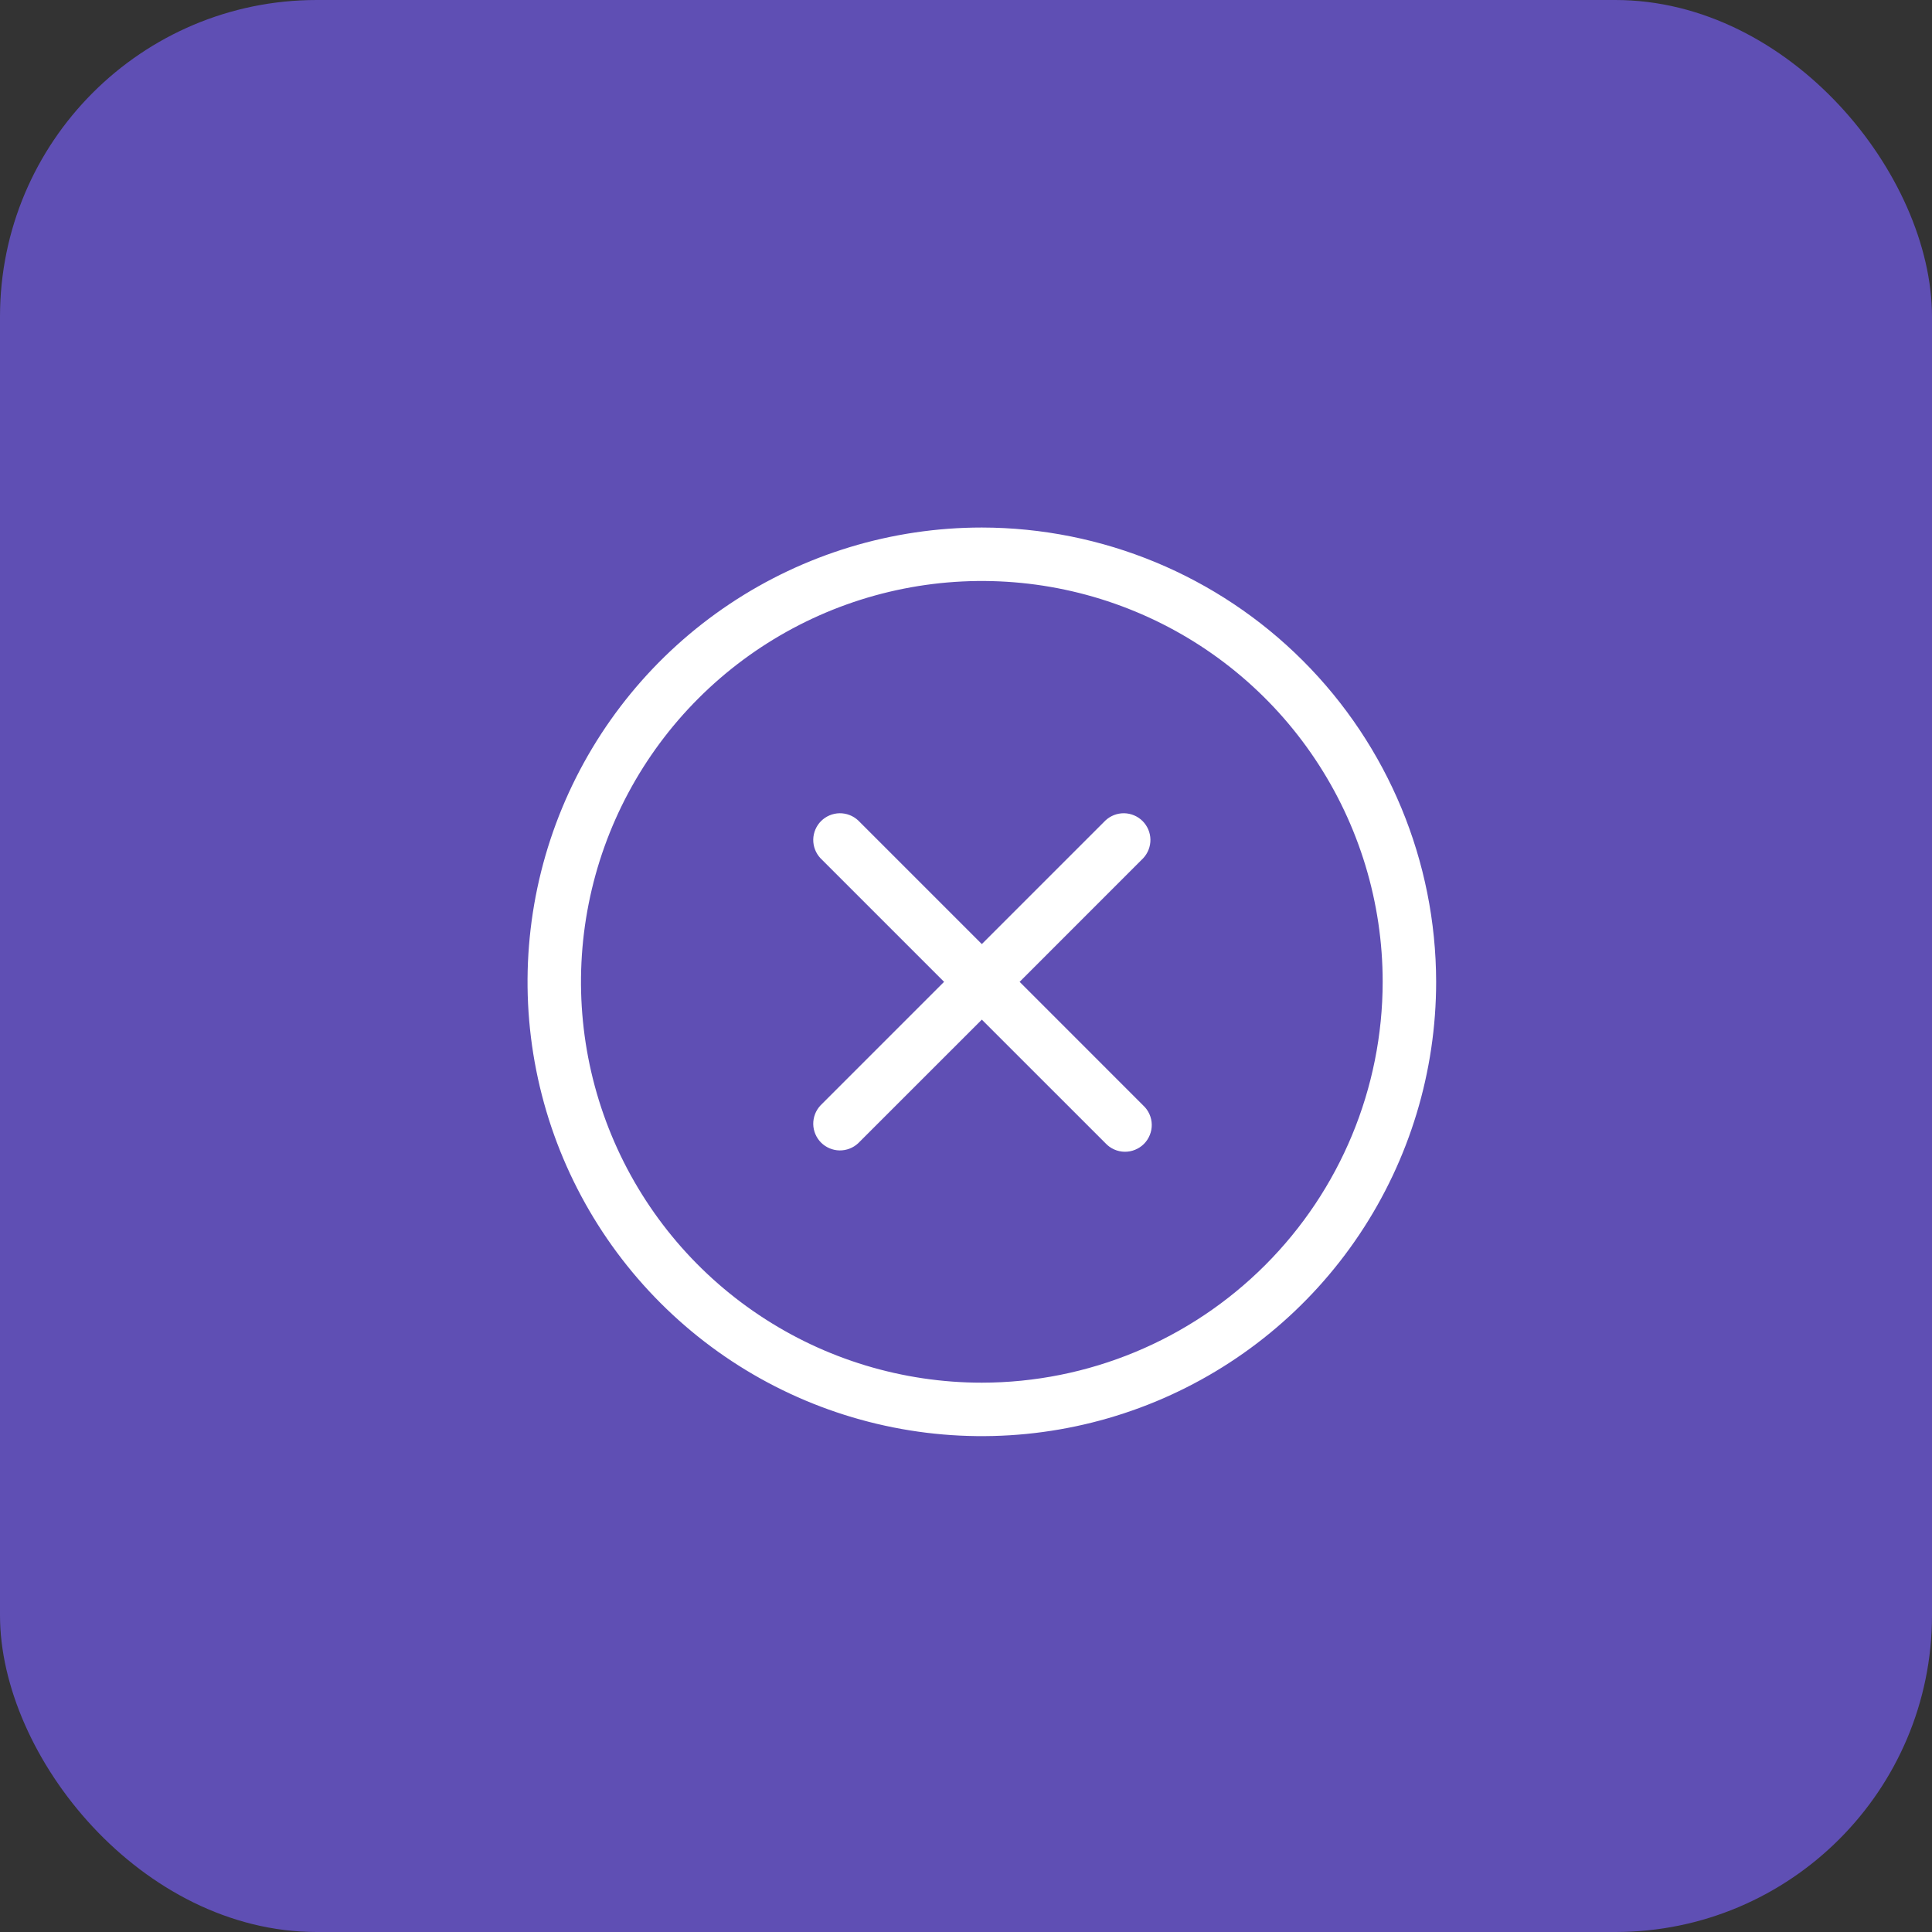
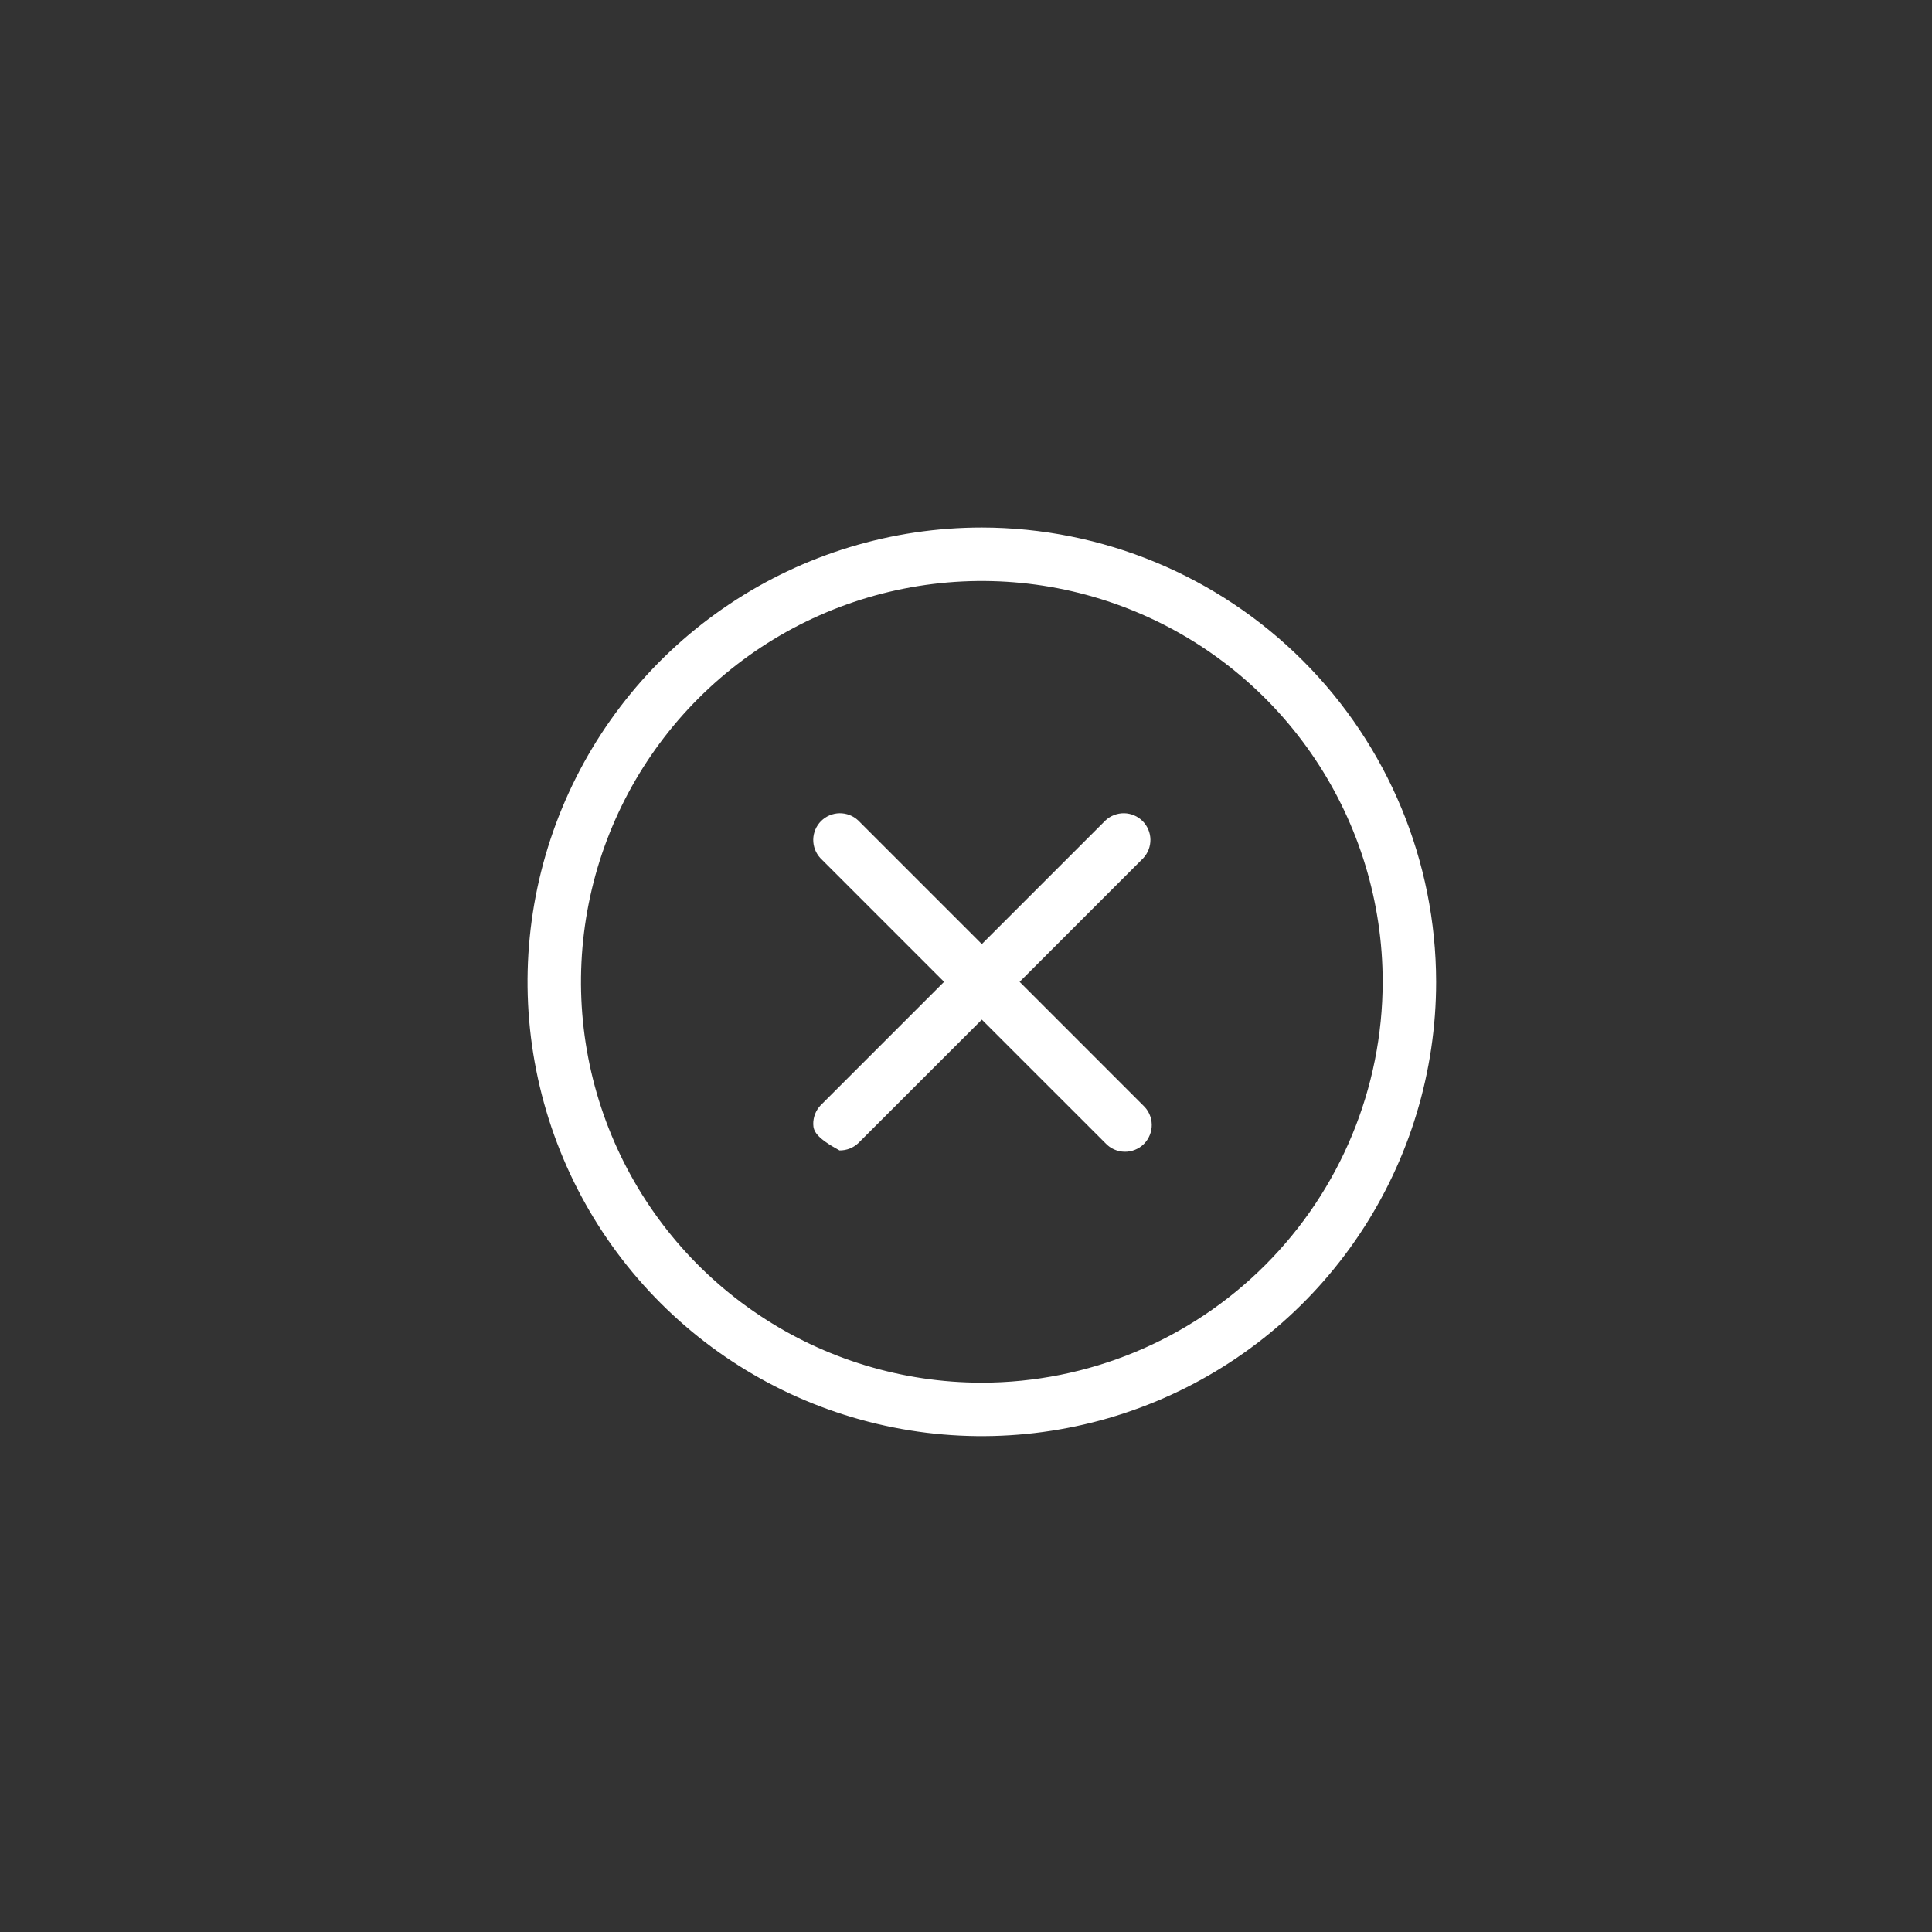
<svg xmlns="http://www.w3.org/2000/svg" width="61" height="61" viewBox="0 0 61 61" fill="none">
  <rect x="0" y="0" width="61" height="61" fill="#333333" stroke="none" />
-   <rect width="61" height="61" rx="10" fill="#5F4FB4" />
-   <path d="M36.096 27.096L32.193 31L36.096 34.904C36.179 34.981 36.246 35.074 36.292 35.178C36.338 35.281 36.363 35.393 36.365 35.506C36.367 35.62 36.346 35.732 36.303 35.837C36.261 35.942 36.198 36.038 36.118 36.118C36.038 36.198 35.942 36.261 35.837 36.303C35.732 36.346 35.62 36.367 35.506 36.365C35.393 36.363 35.281 36.338 35.178 36.292C35.074 36.246 34.981 36.179 34.904 36.096L31 32.193L27.096 36.096C26.936 36.245 26.725 36.326 26.506 36.323C26.288 36.319 26.079 36.23 25.924 36.076C25.77 35.921 25.681 35.712 25.677 35.494C25.674 35.275 25.755 35.064 25.904 34.904L29.808 31L25.904 27.096C25.755 26.936 25.674 26.725 25.677 26.506C25.681 26.288 25.77 26.079 25.924 25.924C26.079 25.77 26.288 25.681 26.506 25.677C26.725 25.674 26.936 25.755 27.096 25.904L31 29.808L34.904 25.904C35.064 25.755 35.275 25.674 35.494 25.677C35.712 25.681 35.921 25.77 36.076 25.924C36.23 26.079 36.319 26.288 36.323 26.506C36.326 26.725 36.245 26.936 36.096 27.096ZM45.344 31C45.344 33.837 44.502 36.61 42.926 38.969C41.35 41.328 39.11 43.166 36.489 44.252C33.868 45.337 30.984 45.622 28.202 45.068C25.419 44.515 22.863 43.149 20.857 41.143C18.851 39.137 17.485 36.581 16.932 33.798C16.378 31.016 16.663 28.132 17.748 25.511C18.834 22.89 20.672 20.65 23.031 19.074C25.39 17.497 28.163 16.656 31 16.656C34.803 16.661 38.449 18.173 41.138 20.862C43.827 23.551 45.339 27.197 45.344 31ZM43.656 31C43.656 28.497 42.914 26.05 41.523 23.969C40.133 21.887 38.156 20.265 35.843 19.307C33.531 18.349 30.986 18.099 28.531 18.587C26.076 19.075 23.821 20.281 22.051 22.051C20.281 23.821 19.075 26.076 18.587 28.531C18.099 30.986 18.349 33.531 19.307 35.843C20.265 38.156 21.887 40.133 23.969 41.523C26.05 42.914 28.497 43.656 31 43.656C34.355 43.653 37.572 42.318 39.945 39.945C42.318 37.572 43.653 34.355 43.656 31Z" fill="white" />
+   <path d="M36.096 27.096L32.193 31L36.096 34.904C36.179 34.981 36.246 35.074 36.292 35.178C36.338 35.281 36.363 35.393 36.365 35.506C36.367 35.62 36.346 35.732 36.303 35.837C36.261 35.942 36.198 36.038 36.118 36.118C36.038 36.198 35.942 36.261 35.837 36.303C35.732 36.346 35.62 36.367 35.506 36.365C35.393 36.363 35.281 36.338 35.178 36.292C35.074 36.246 34.981 36.179 34.904 36.096L31 32.193L27.096 36.096C26.936 36.245 26.725 36.326 26.506 36.323C25.77 35.921 25.681 35.712 25.677 35.494C25.674 35.275 25.755 35.064 25.904 34.904L29.808 31L25.904 27.096C25.755 26.936 25.674 26.725 25.677 26.506C25.681 26.288 25.77 26.079 25.924 25.924C26.079 25.77 26.288 25.681 26.506 25.677C26.725 25.674 26.936 25.755 27.096 25.904L31 29.808L34.904 25.904C35.064 25.755 35.275 25.674 35.494 25.677C35.712 25.681 35.921 25.77 36.076 25.924C36.23 26.079 36.319 26.288 36.323 26.506C36.326 26.725 36.245 26.936 36.096 27.096ZM45.344 31C45.344 33.837 44.502 36.61 42.926 38.969C41.35 41.328 39.11 43.166 36.489 44.252C33.868 45.337 30.984 45.622 28.202 45.068C25.419 44.515 22.863 43.149 20.857 41.143C18.851 39.137 17.485 36.581 16.932 33.798C16.378 31.016 16.663 28.132 17.748 25.511C18.834 22.89 20.672 20.65 23.031 19.074C25.39 17.497 28.163 16.656 31 16.656C34.803 16.661 38.449 18.173 41.138 20.862C43.827 23.551 45.339 27.197 45.344 31ZM43.656 31C43.656 28.497 42.914 26.05 41.523 23.969C40.133 21.887 38.156 20.265 35.843 19.307C33.531 18.349 30.986 18.099 28.531 18.587C26.076 19.075 23.821 20.281 22.051 22.051C20.281 23.821 19.075 26.076 18.587 28.531C18.099 30.986 18.349 33.531 19.307 35.843C20.265 38.156 21.887 40.133 23.969 41.523C26.05 42.914 28.497 43.656 31 43.656C34.355 43.653 37.572 42.318 39.945 39.945C42.318 37.572 43.653 34.355 43.656 31Z" fill="white" />
</svg>